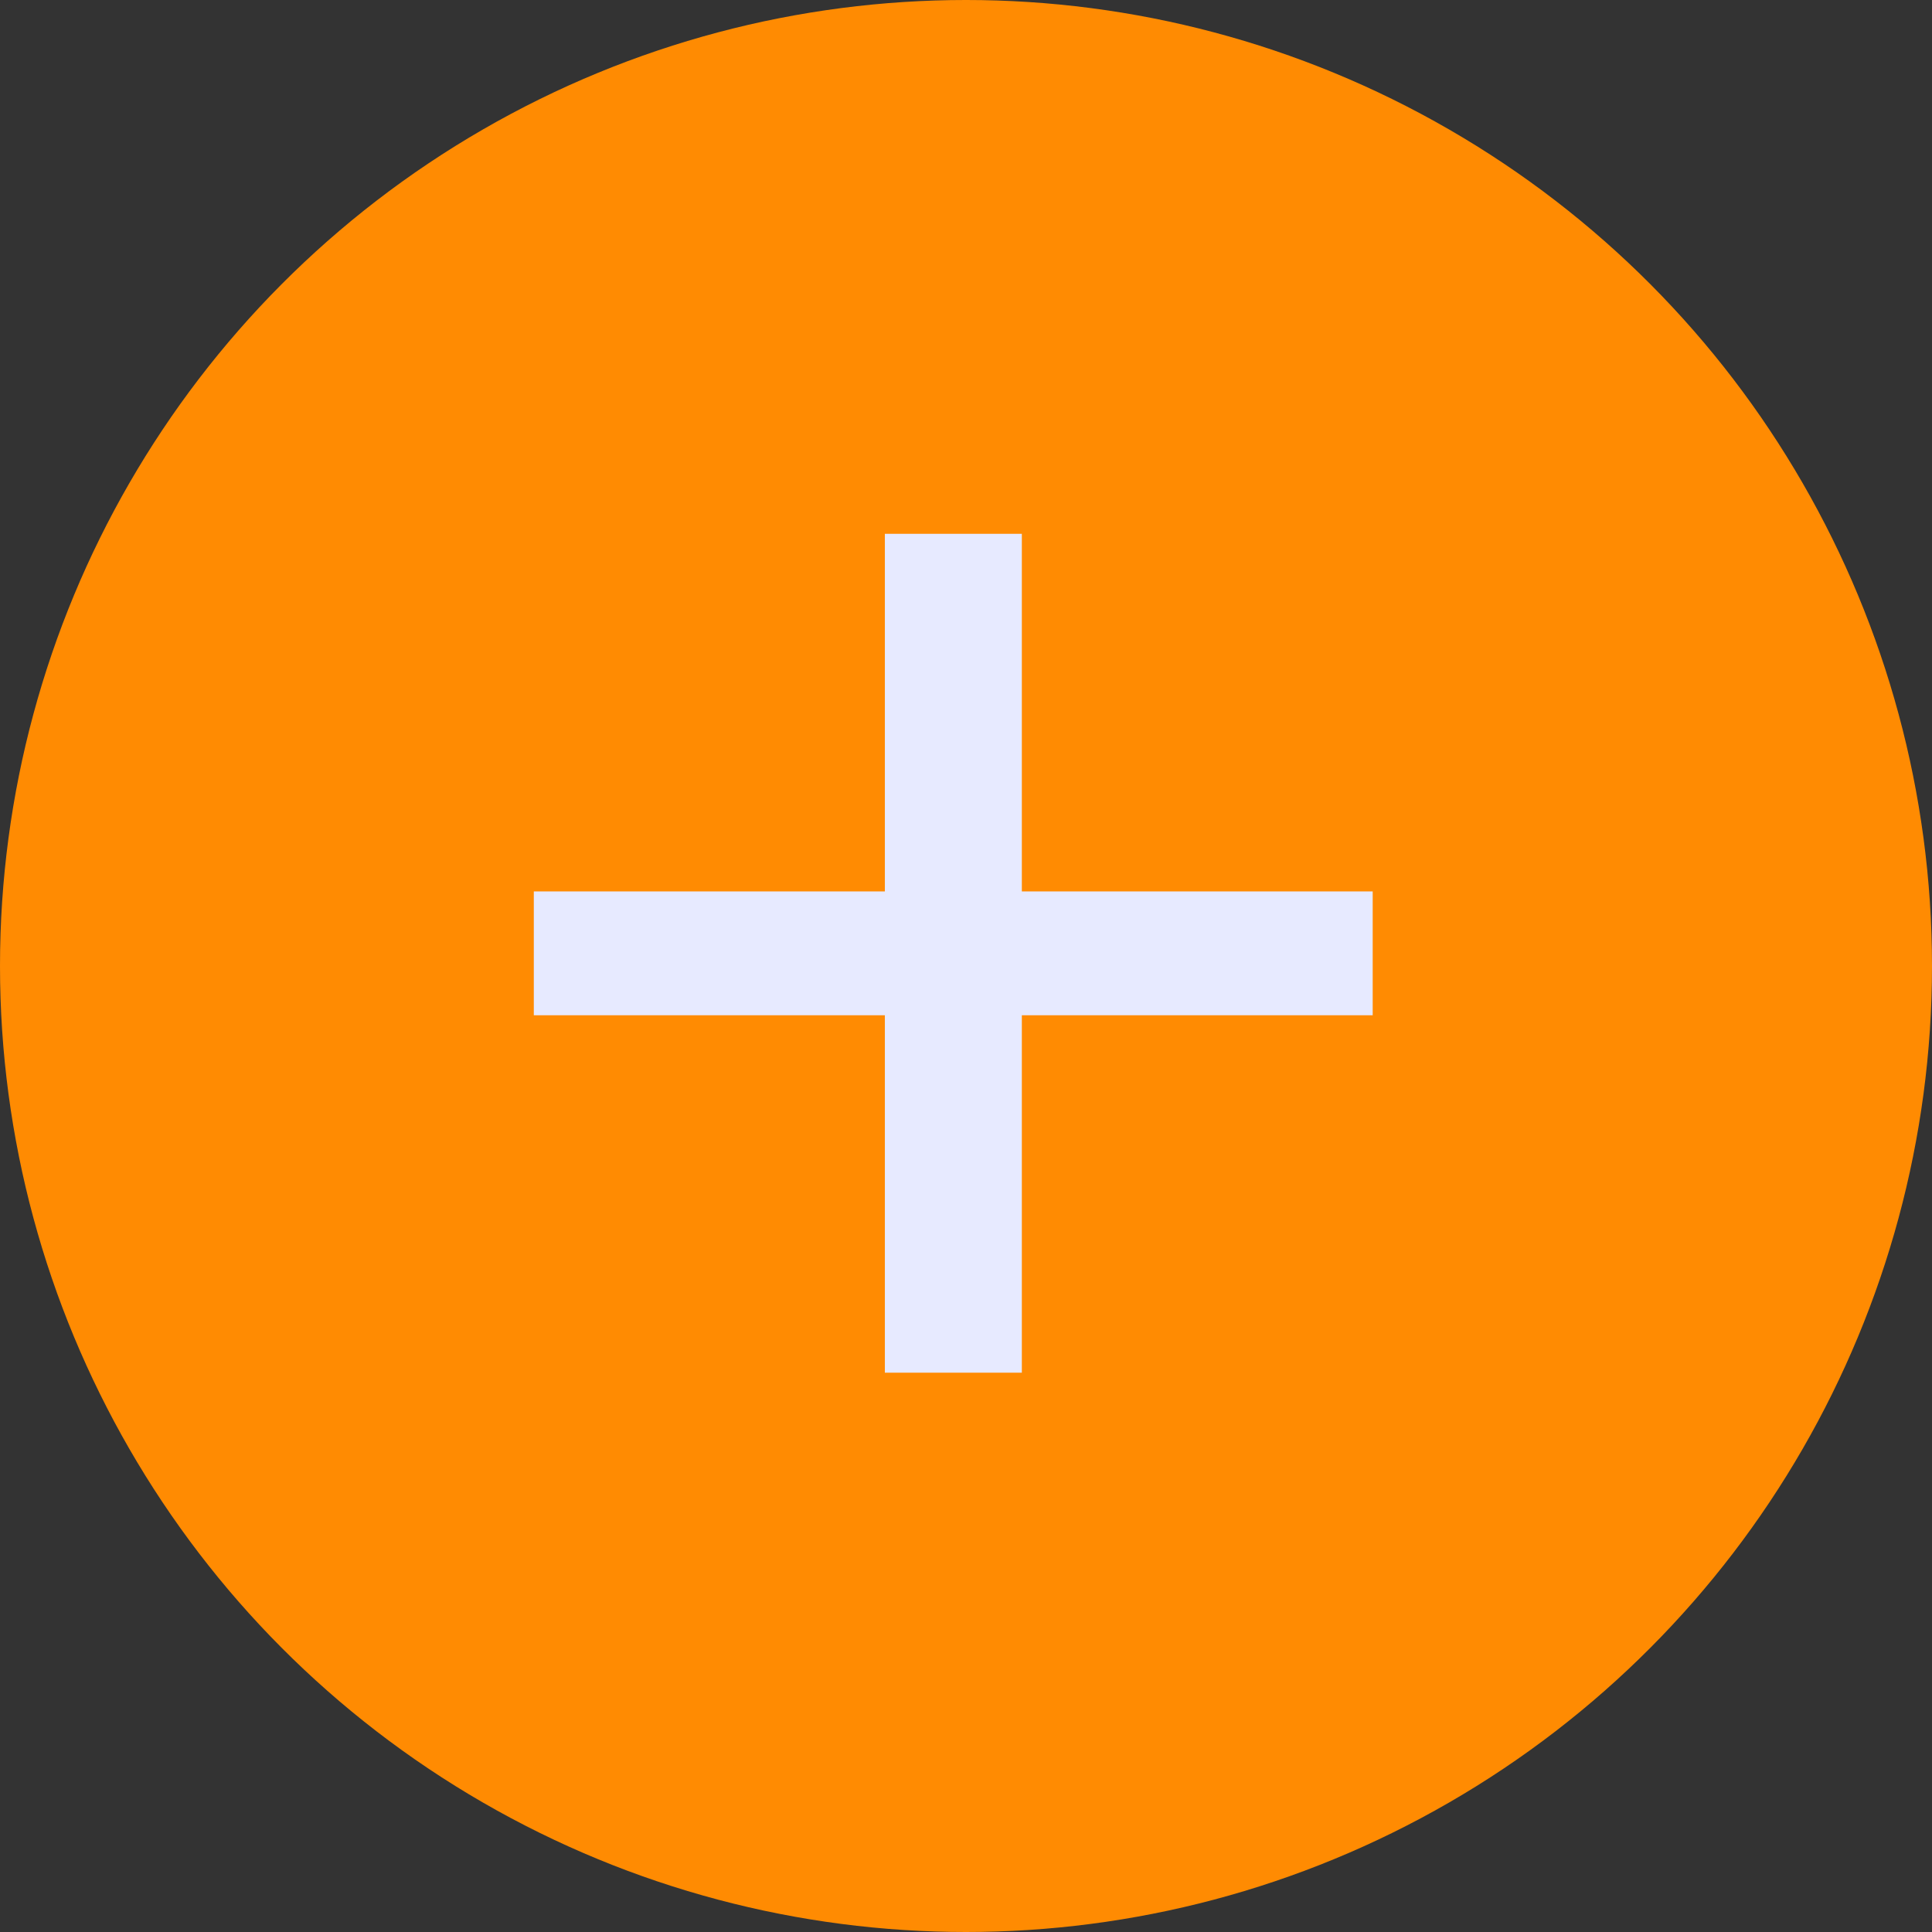
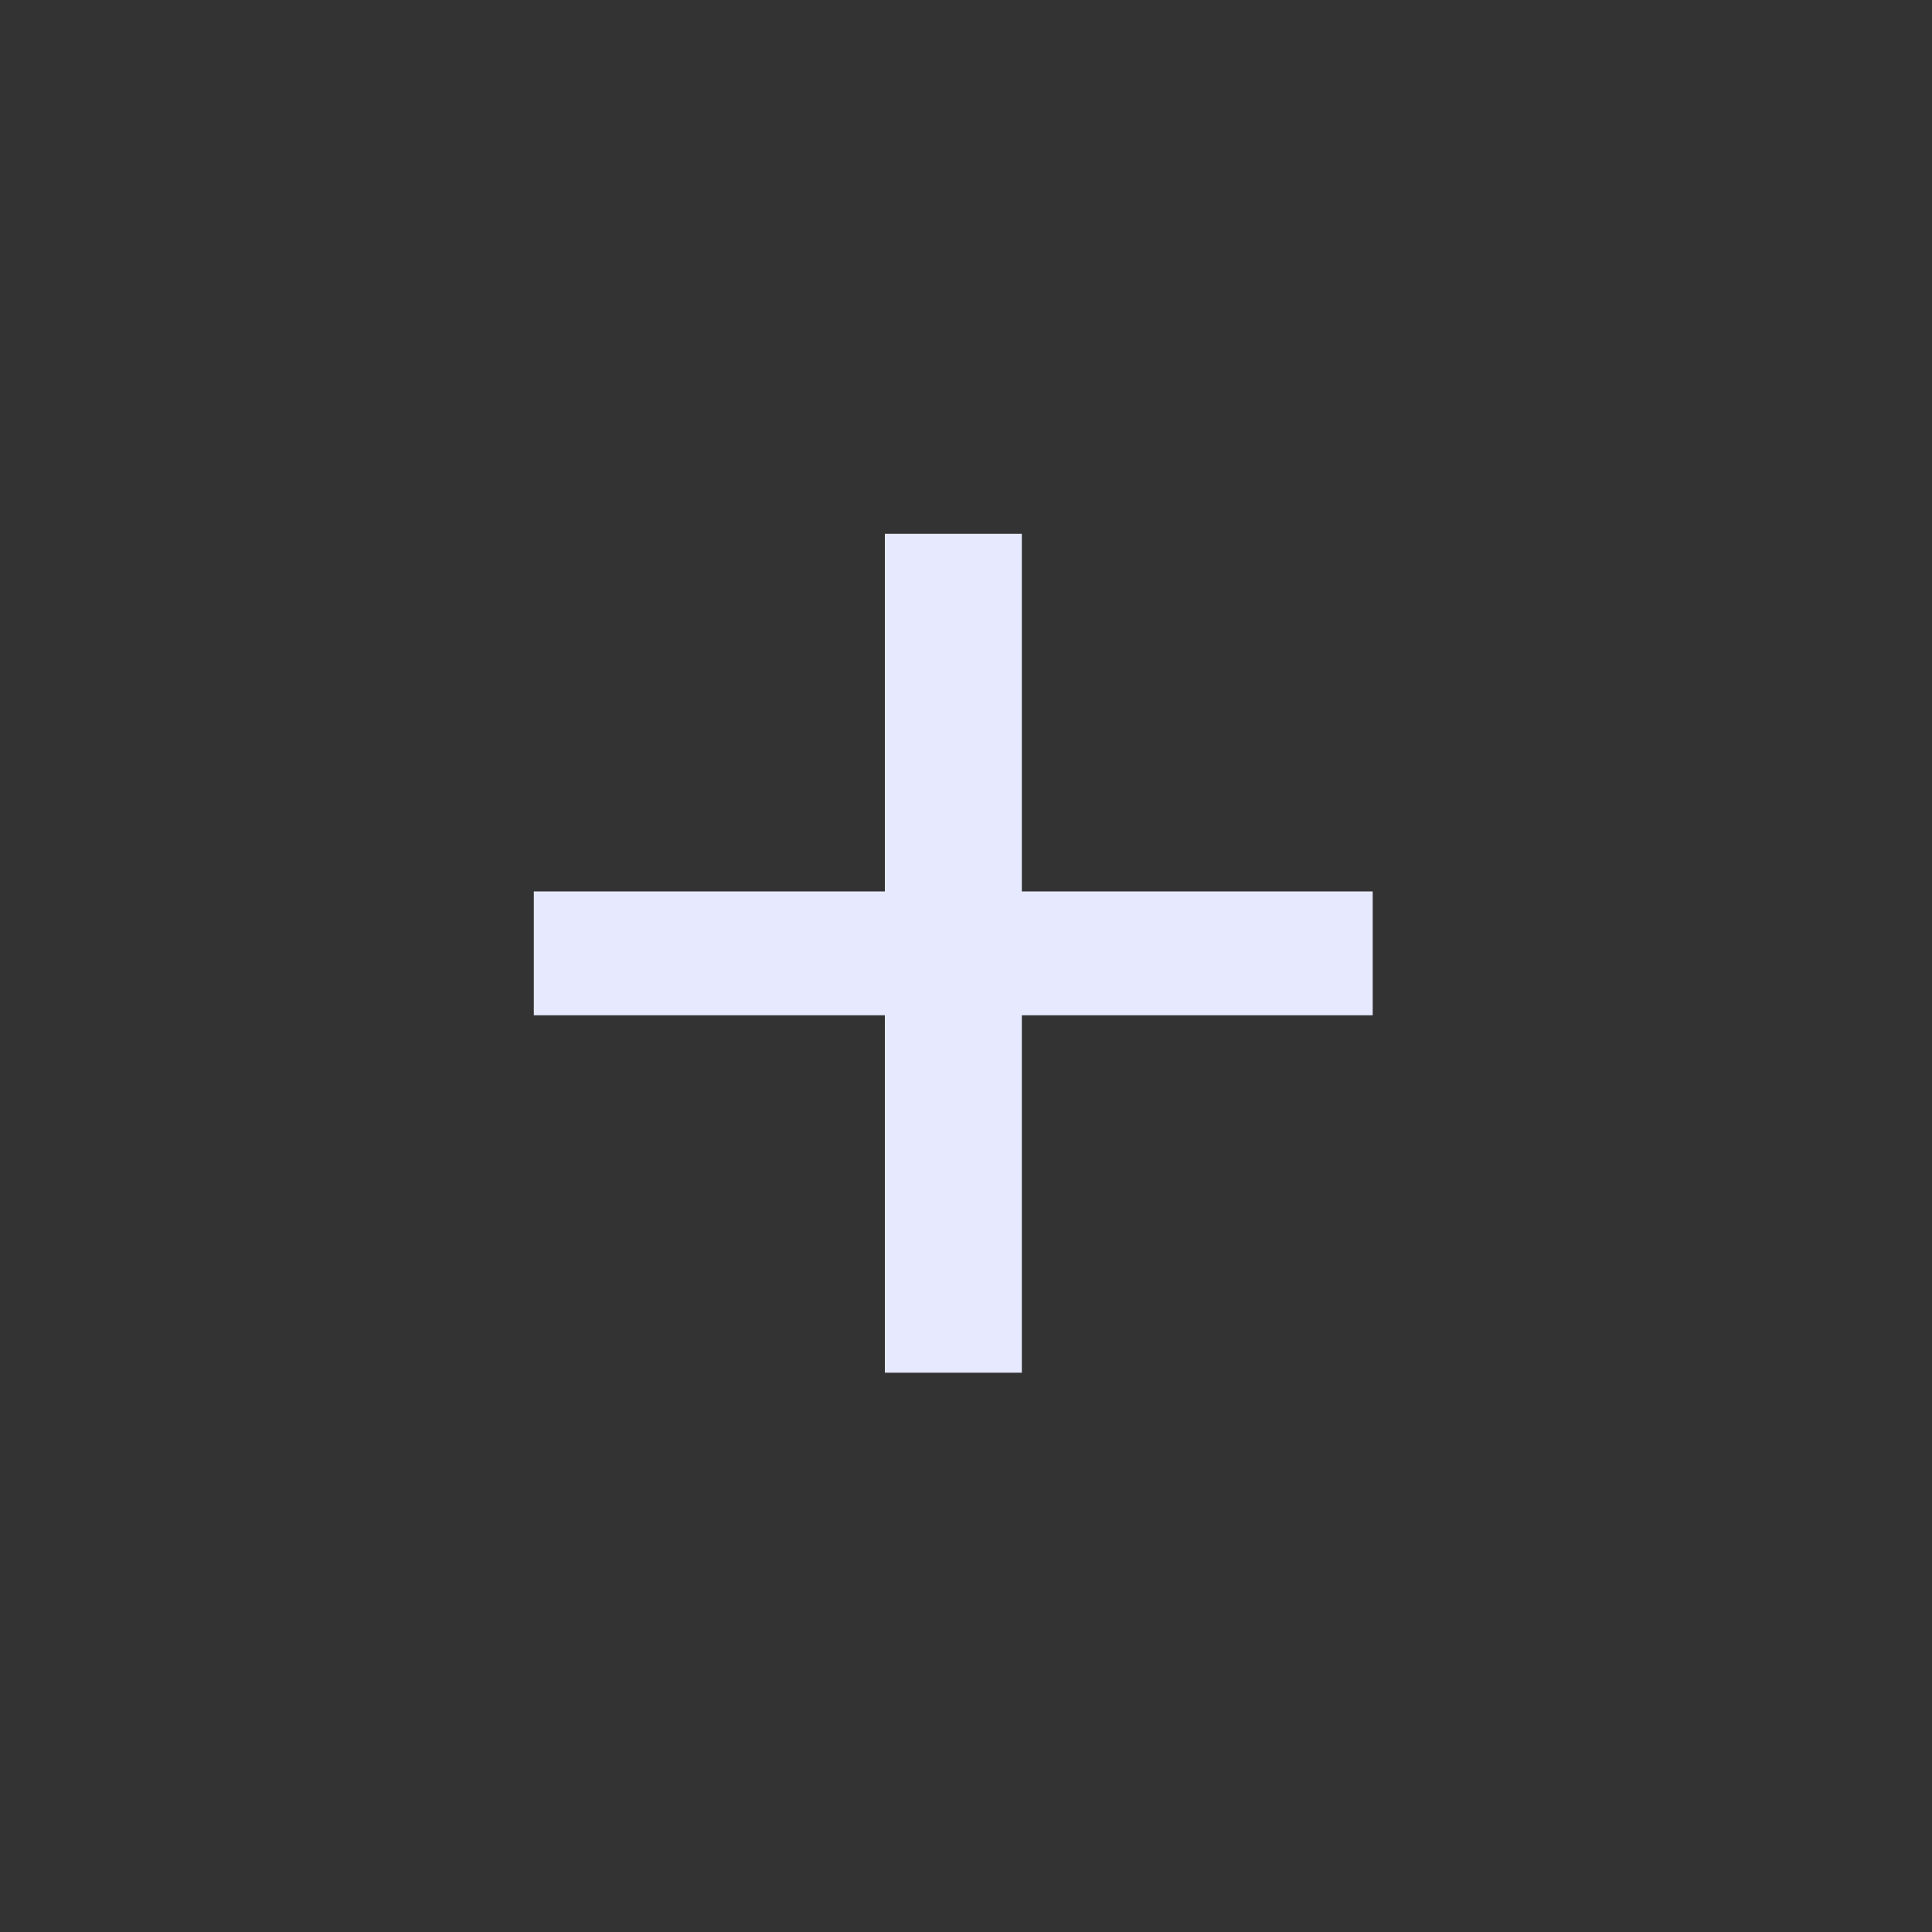
<svg xmlns="http://www.w3.org/2000/svg" width="10" height="10" viewBox="0 0 10 10" fill="none">
  <rect x="0" y="0" width="10" height="10" fill="#333333" stroke="none" />
-   <circle cx="5" cy="5" r="5" fill="#FF8B02" />
  <path d="M4.58 5.255H2.763V4.614H4.58V2.763H5.289V4.614H7.105V5.255H5.289V7.105H4.58V5.255Z" fill="#E7EAFF" />
</svg>